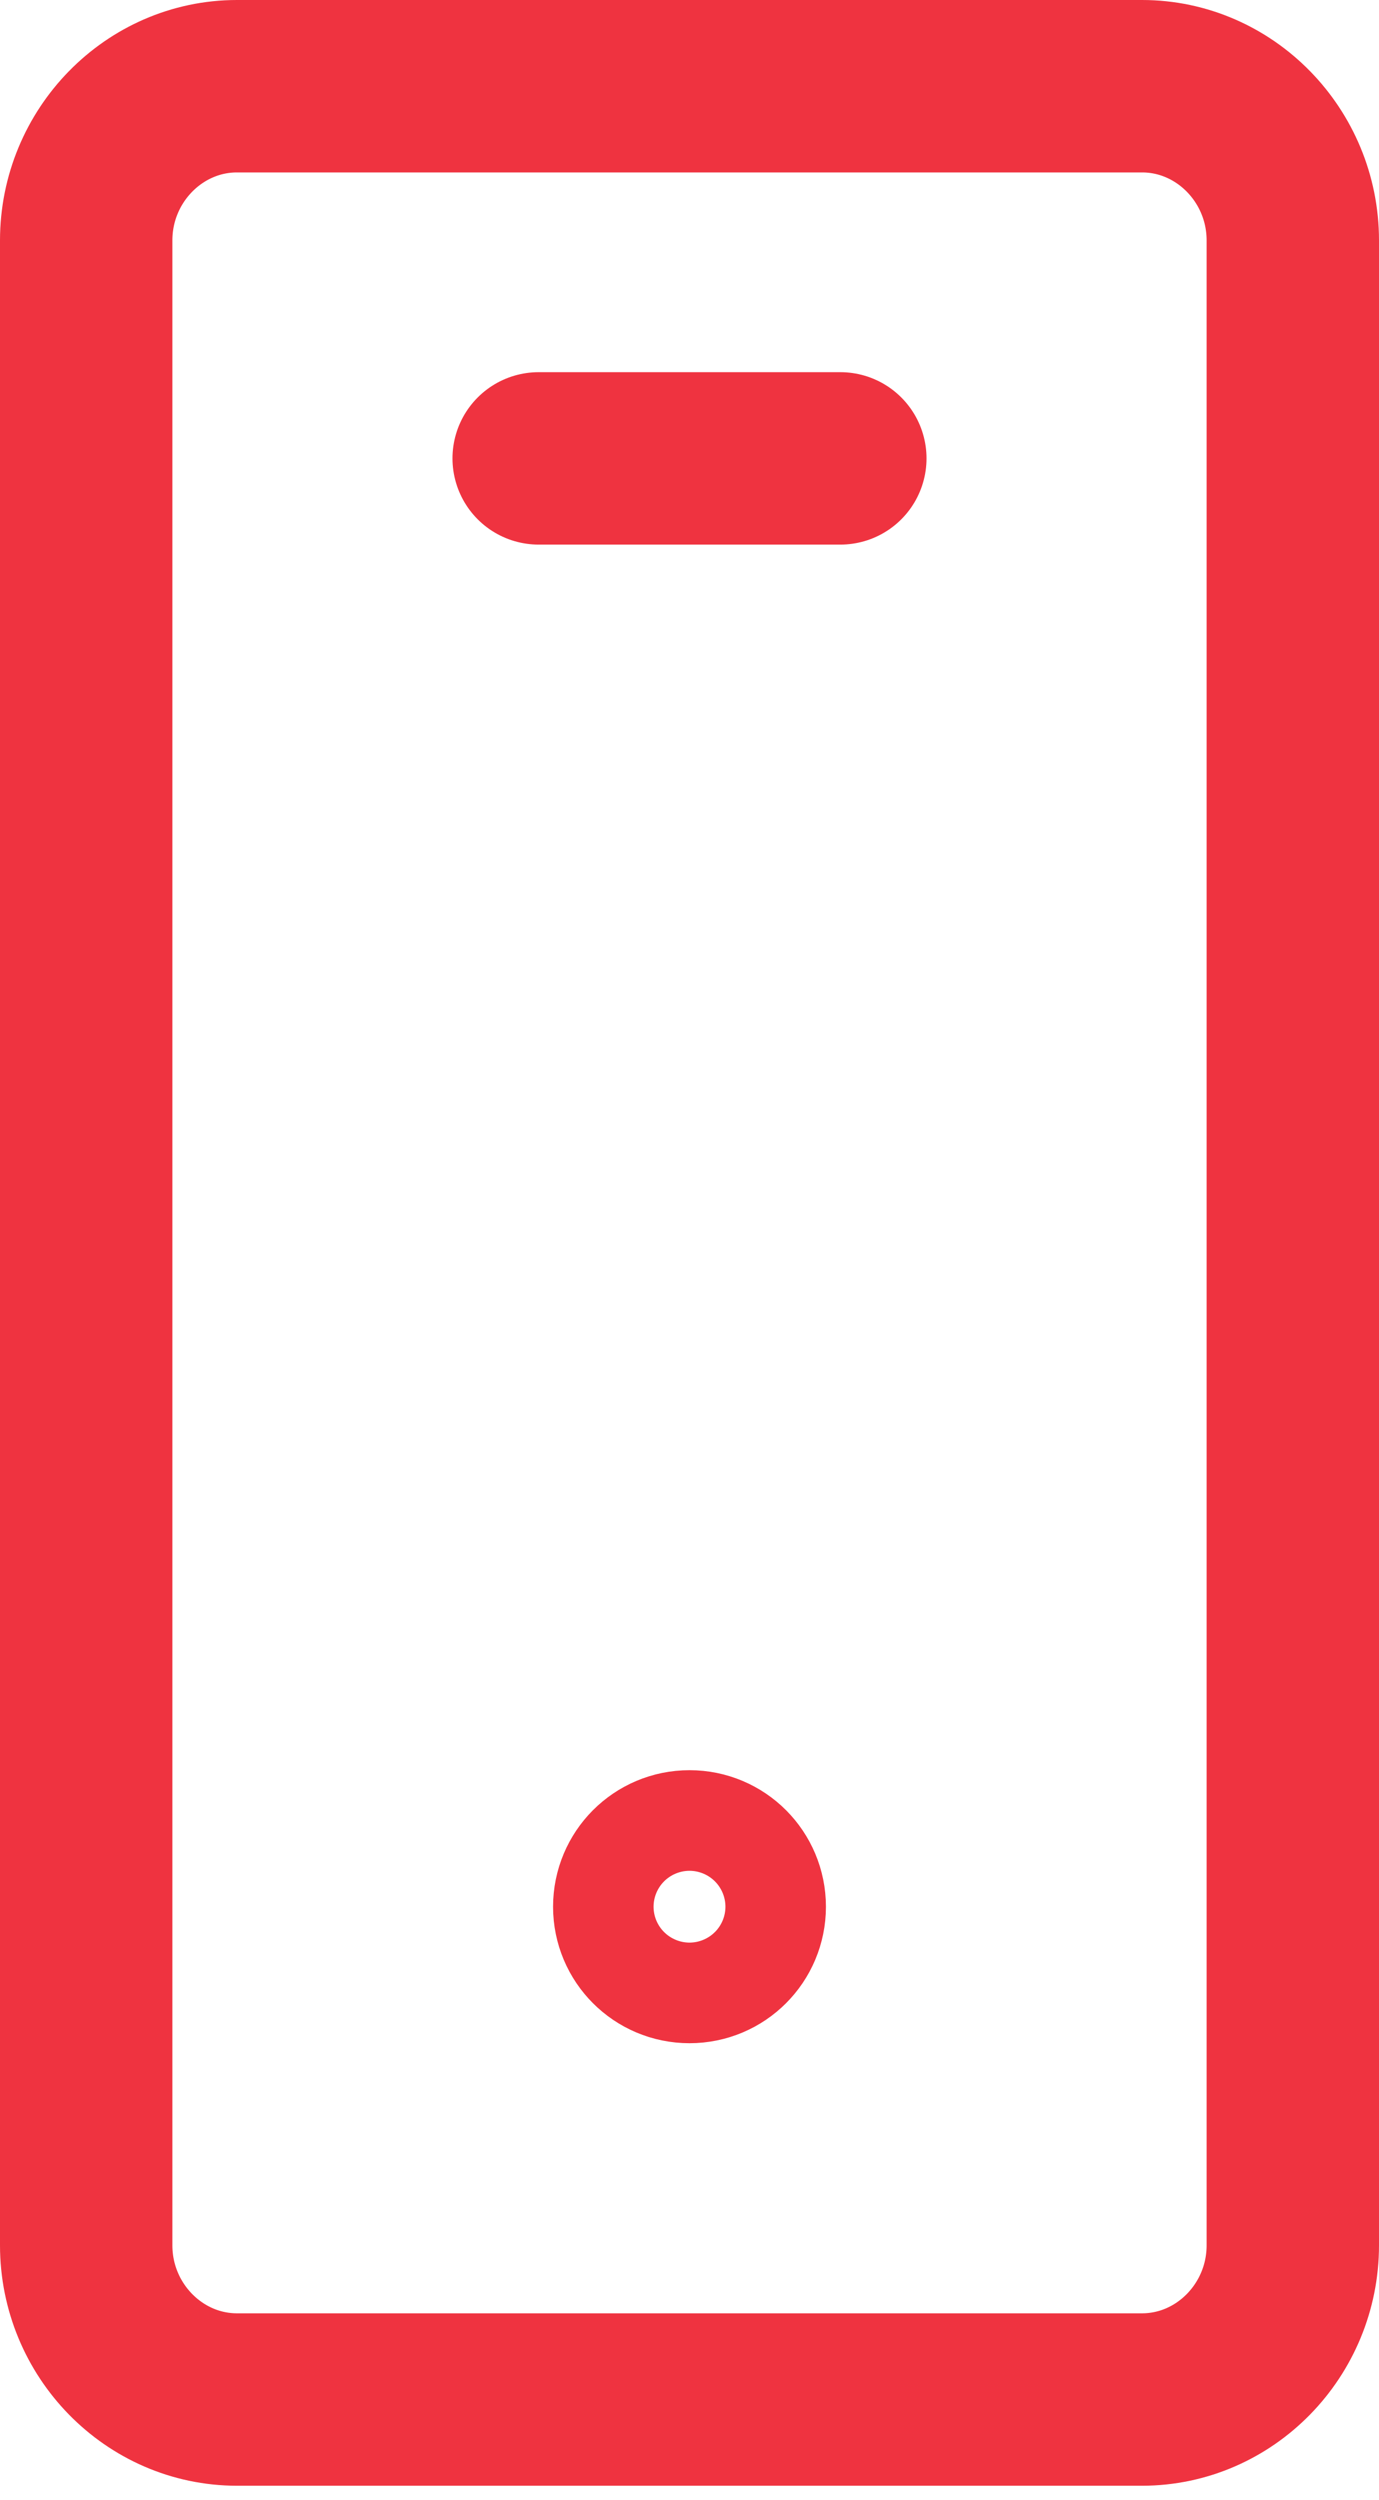
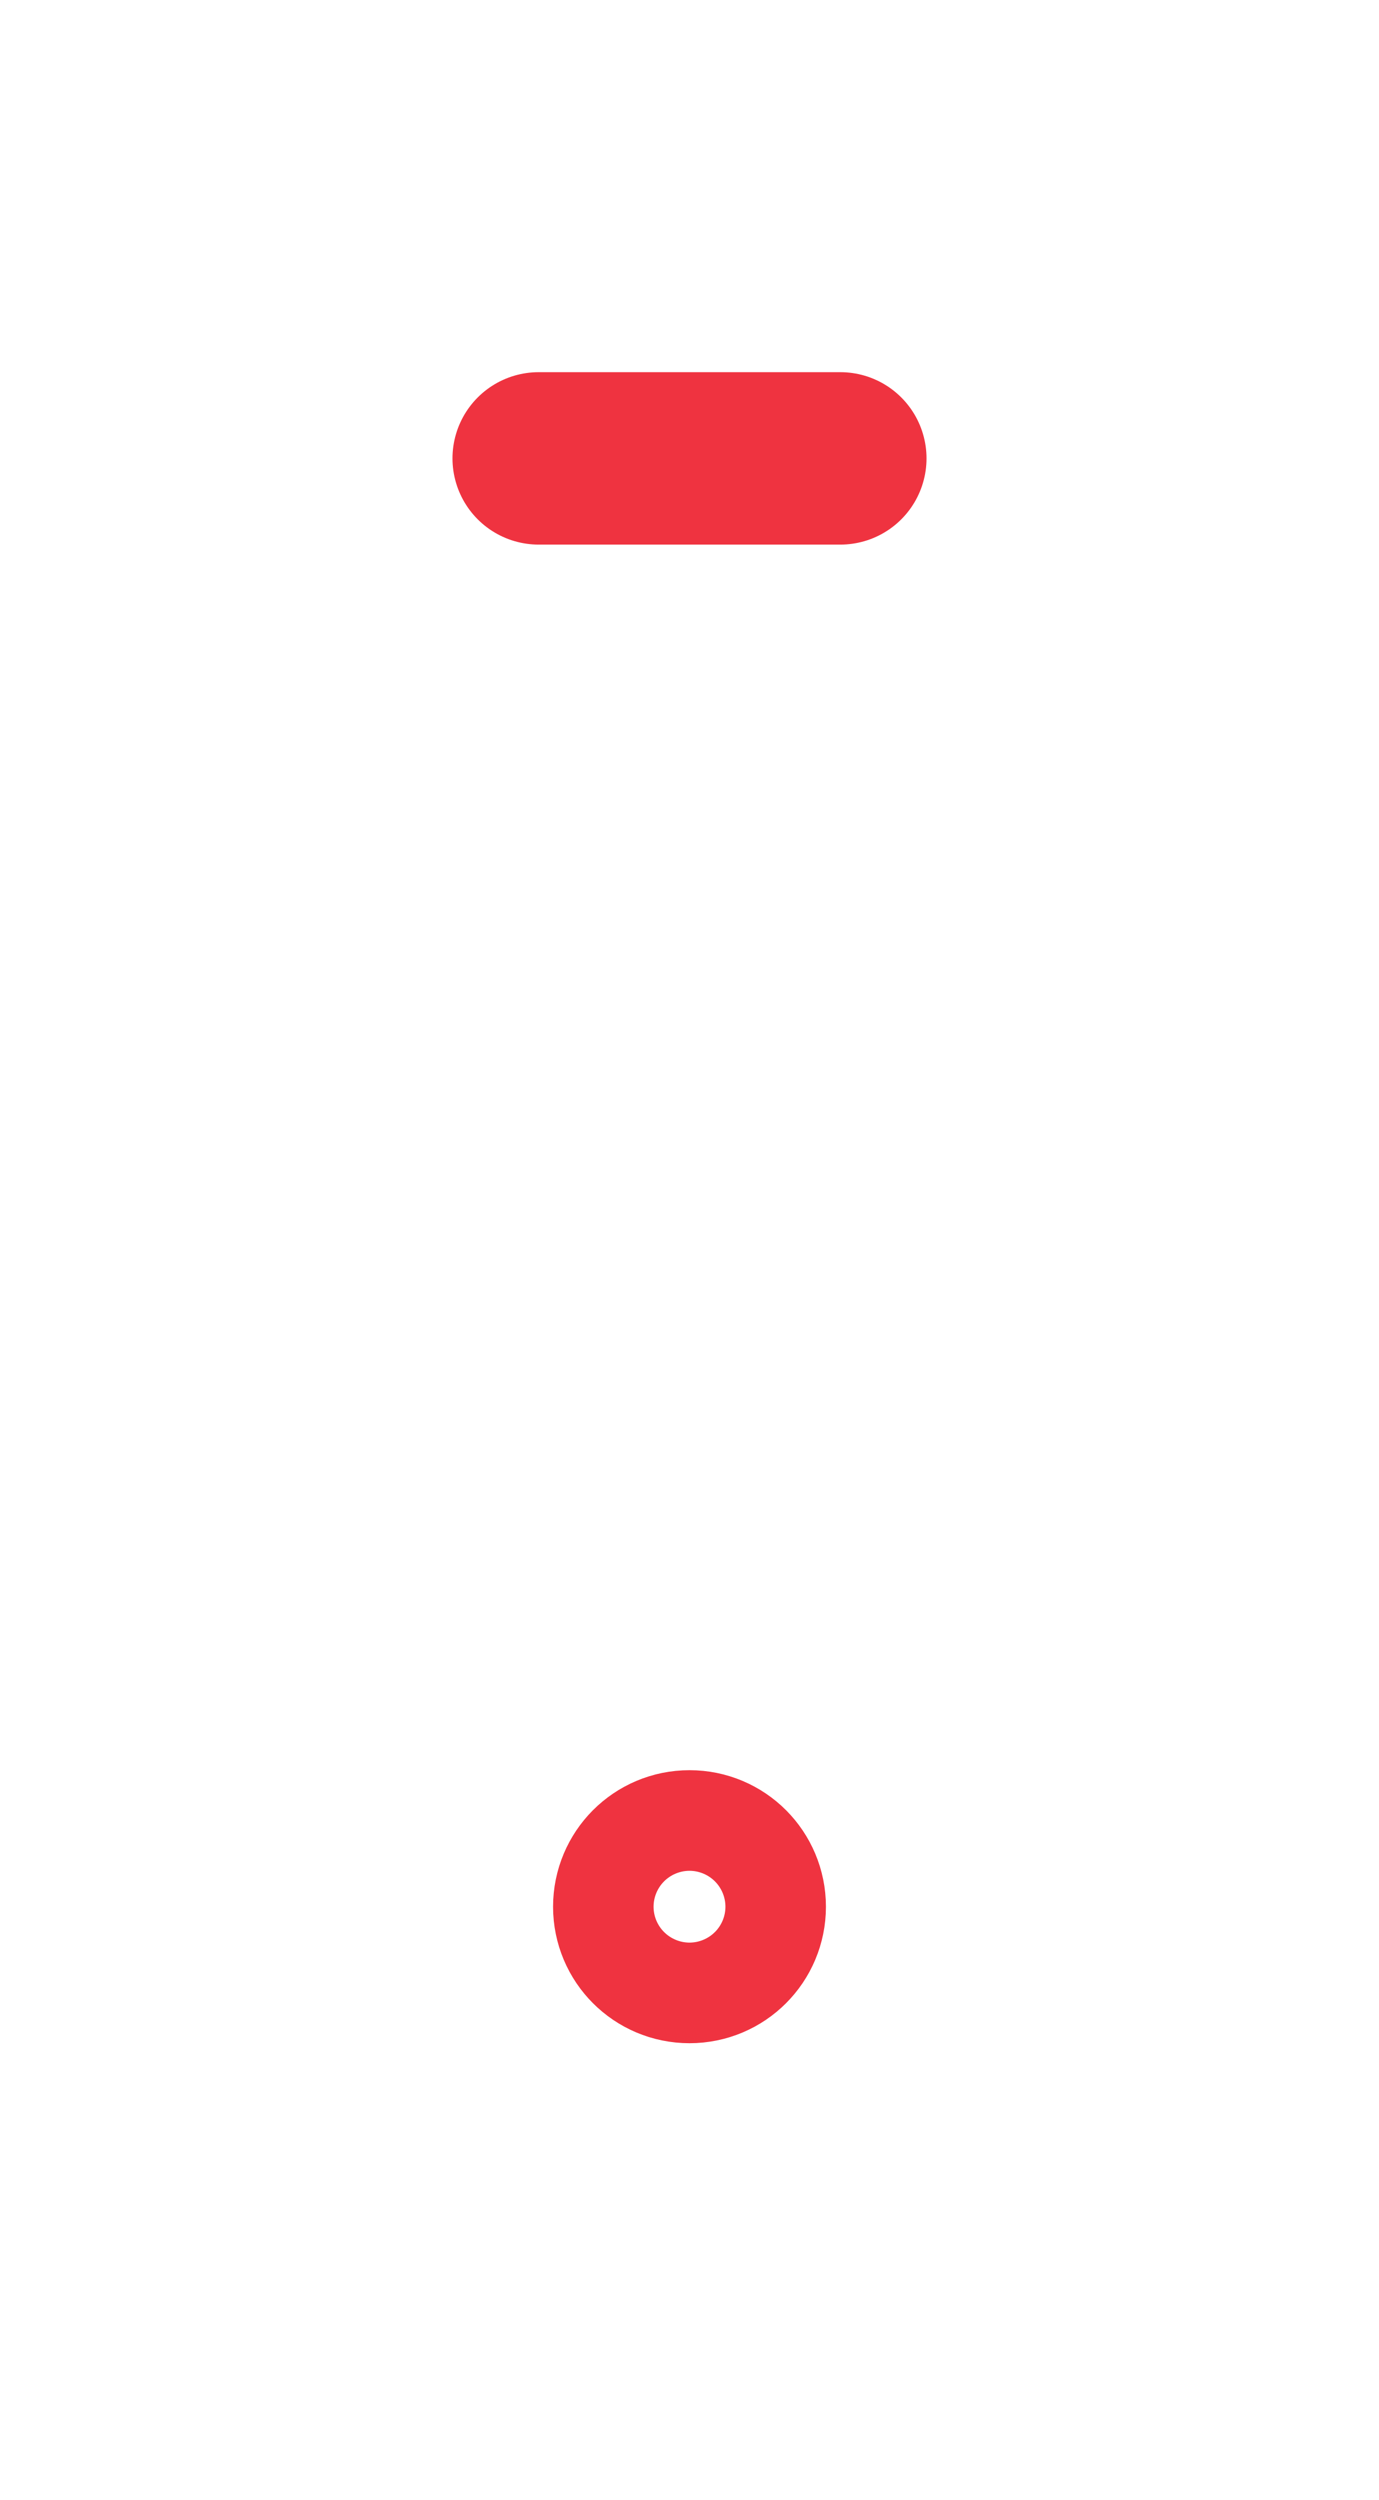
<svg xmlns="http://www.w3.org/2000/svg" width="16px" height="29px" viewBox="0 0 16 29" version="1.1">
  <title>1439CA3A-B917-4F47-9E43-CA67006B8281</title>
  <desc>Created with sketchtool.</desc>
  <g id="Page-1" stroke="none" stroke-width="1" fill="none" fill-rule="evenodd" stroke-linecap="round" stroke-linejoin="round">
    <g id="Kinkon_Home-Desktop" transform="translate(-360, -409)" stroke="#EF3340" stroke-width="2">
      <g id="Hero">
        <g id="hero-data" transform="translate(356, 301)">
          <g id="icon/mobile-hero" transform="translate(5, 109)">
-             <path d="M14,25.044 C14,26.028 13.212,26.833 12.25,26.833 L1.75,26.833 C0.788,26.833 0,26.028 0,25.044 L0,1.789 C0,0.805 0.788,-0 1.75,-0 L12.25,-0 C13.212,-0 14,0.805 14,1.789 L14,25.044 Z" id="Stroke-1" />
            <path d="M5.25,4.317 L8.75,4.317" id="Stroke-3" />
            <path d="M7.583,21.117 C7.583,21.439 7.323,21.7 7,21.7 C6.677,21.7 6.417,21.439 6.417,21.117 C6.417,20.794 6.677,20.533 7,20.533 C7.323,20.533 7.583,20.794 7.583,21.117 Z" id="Stroke-5" />
          </g>
        </g>
      </g>
    </g>
  </g>
</svg>